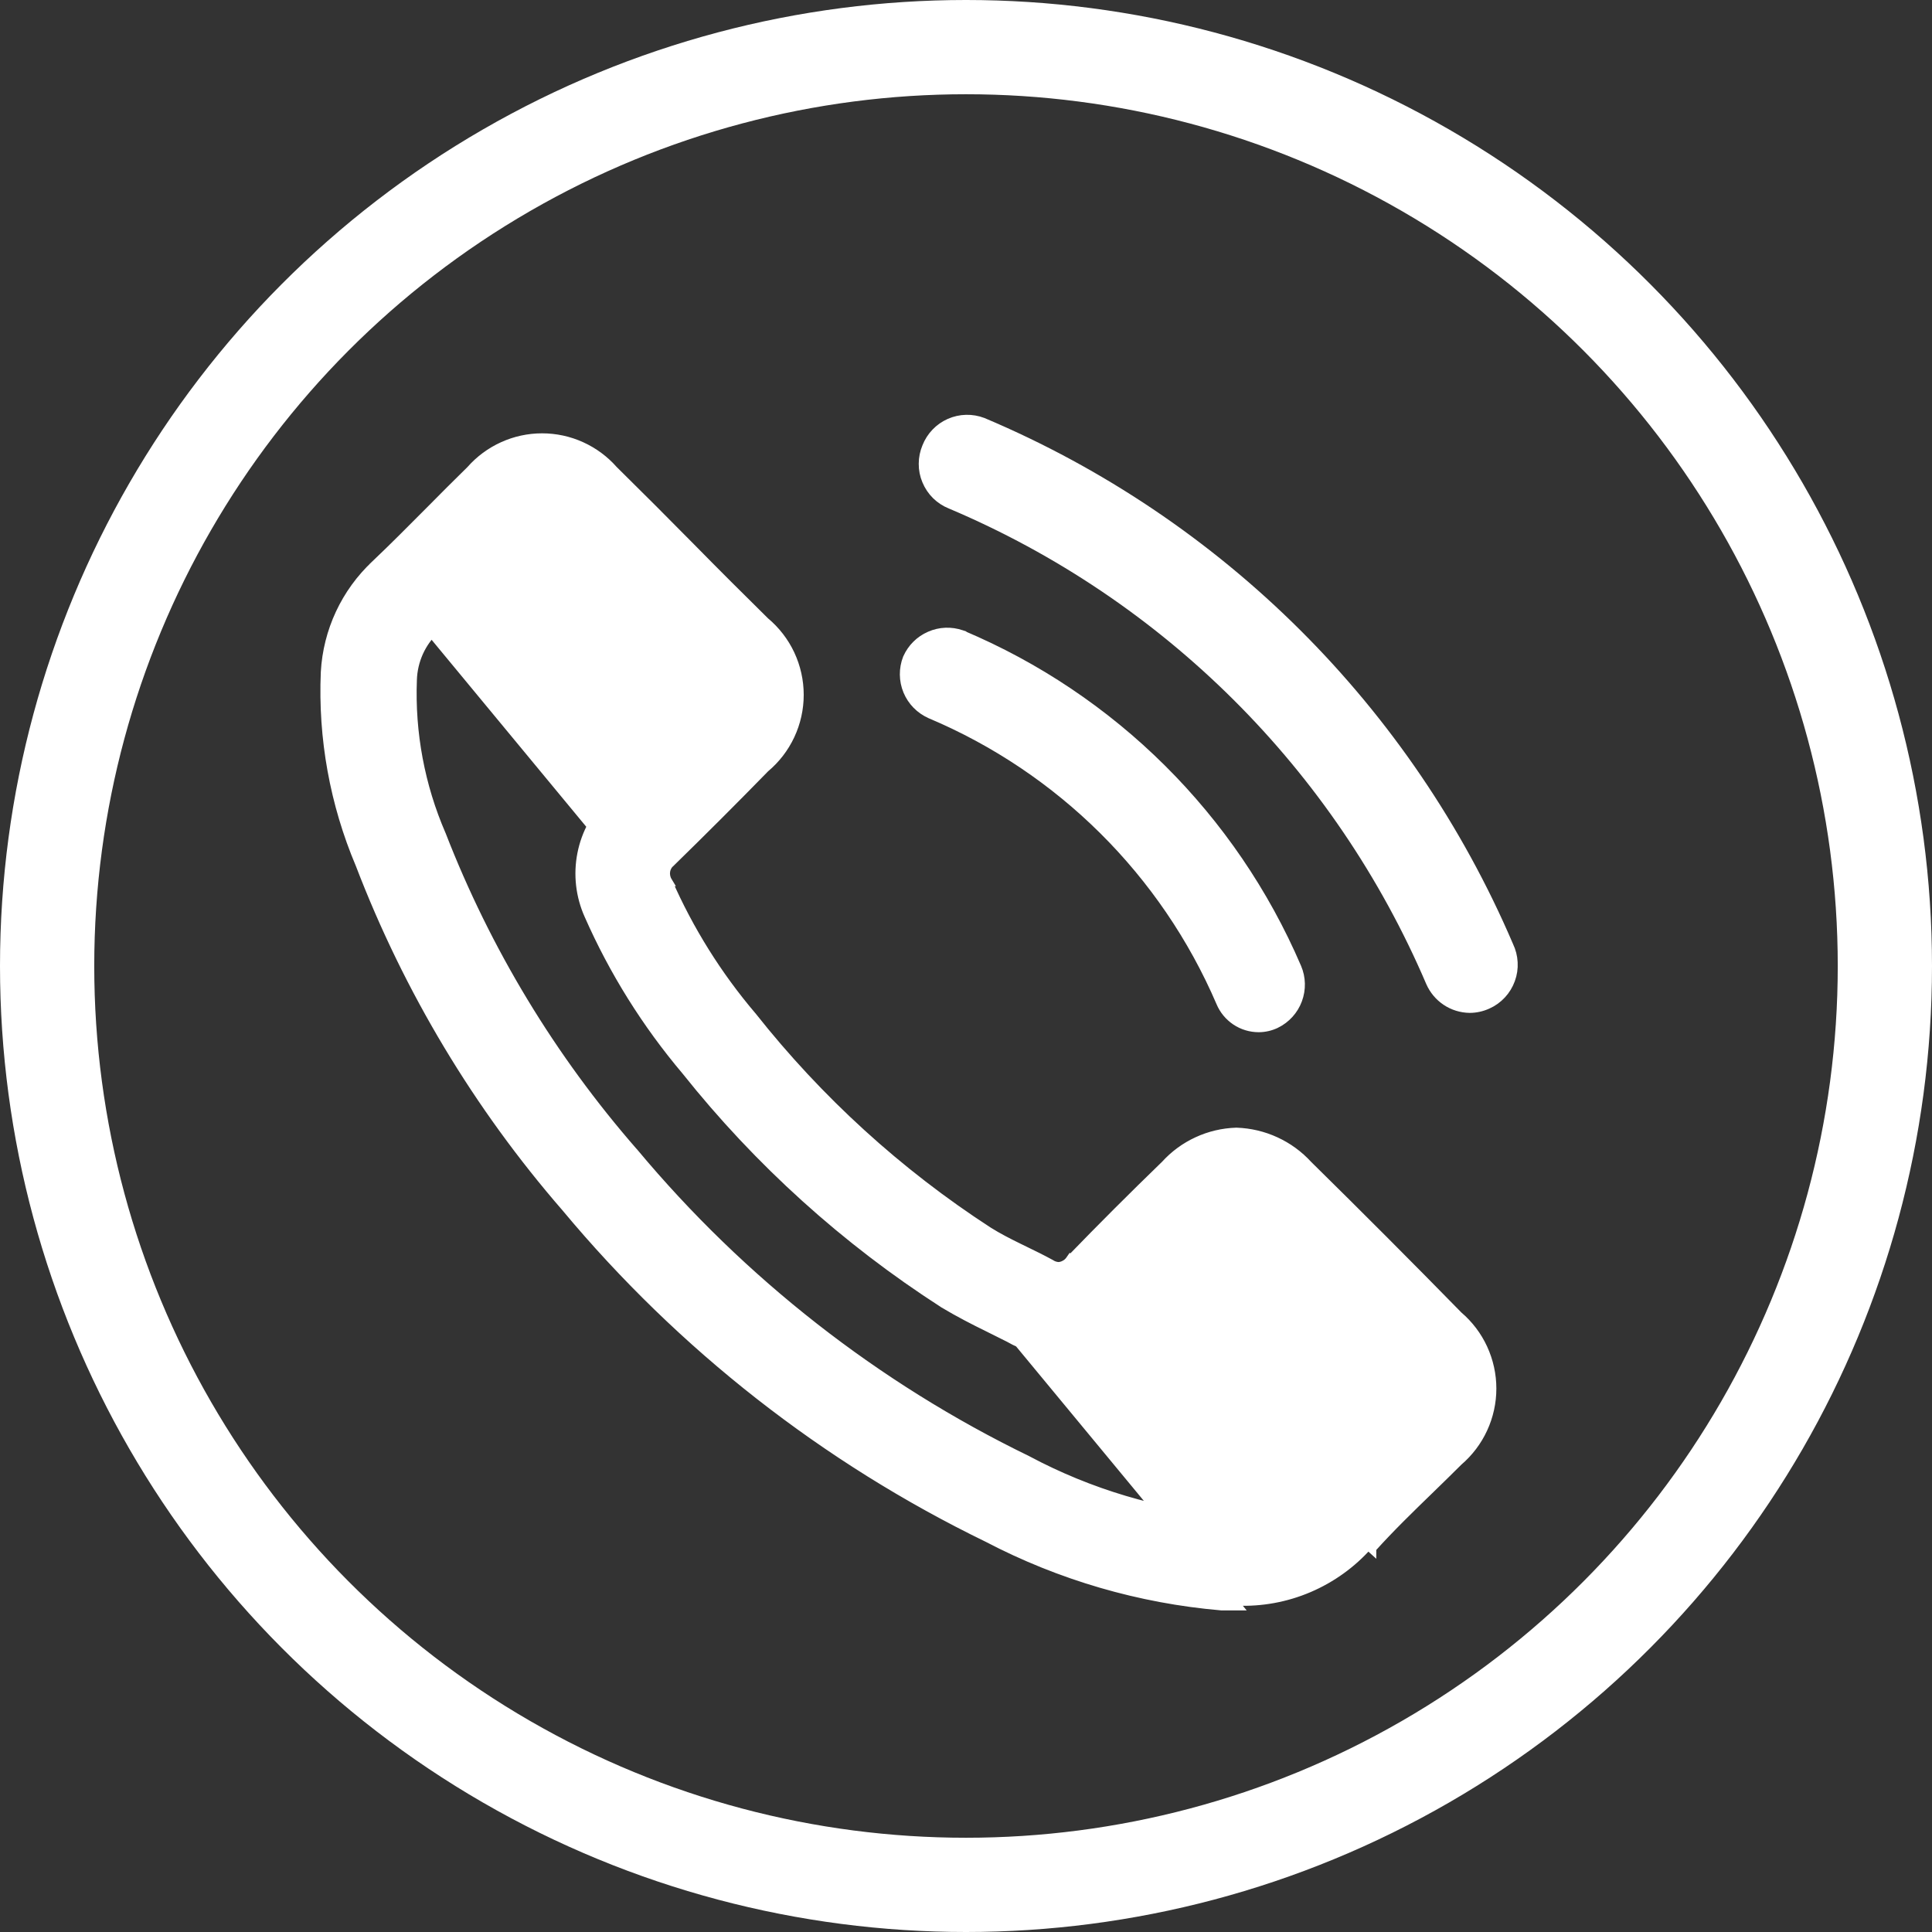
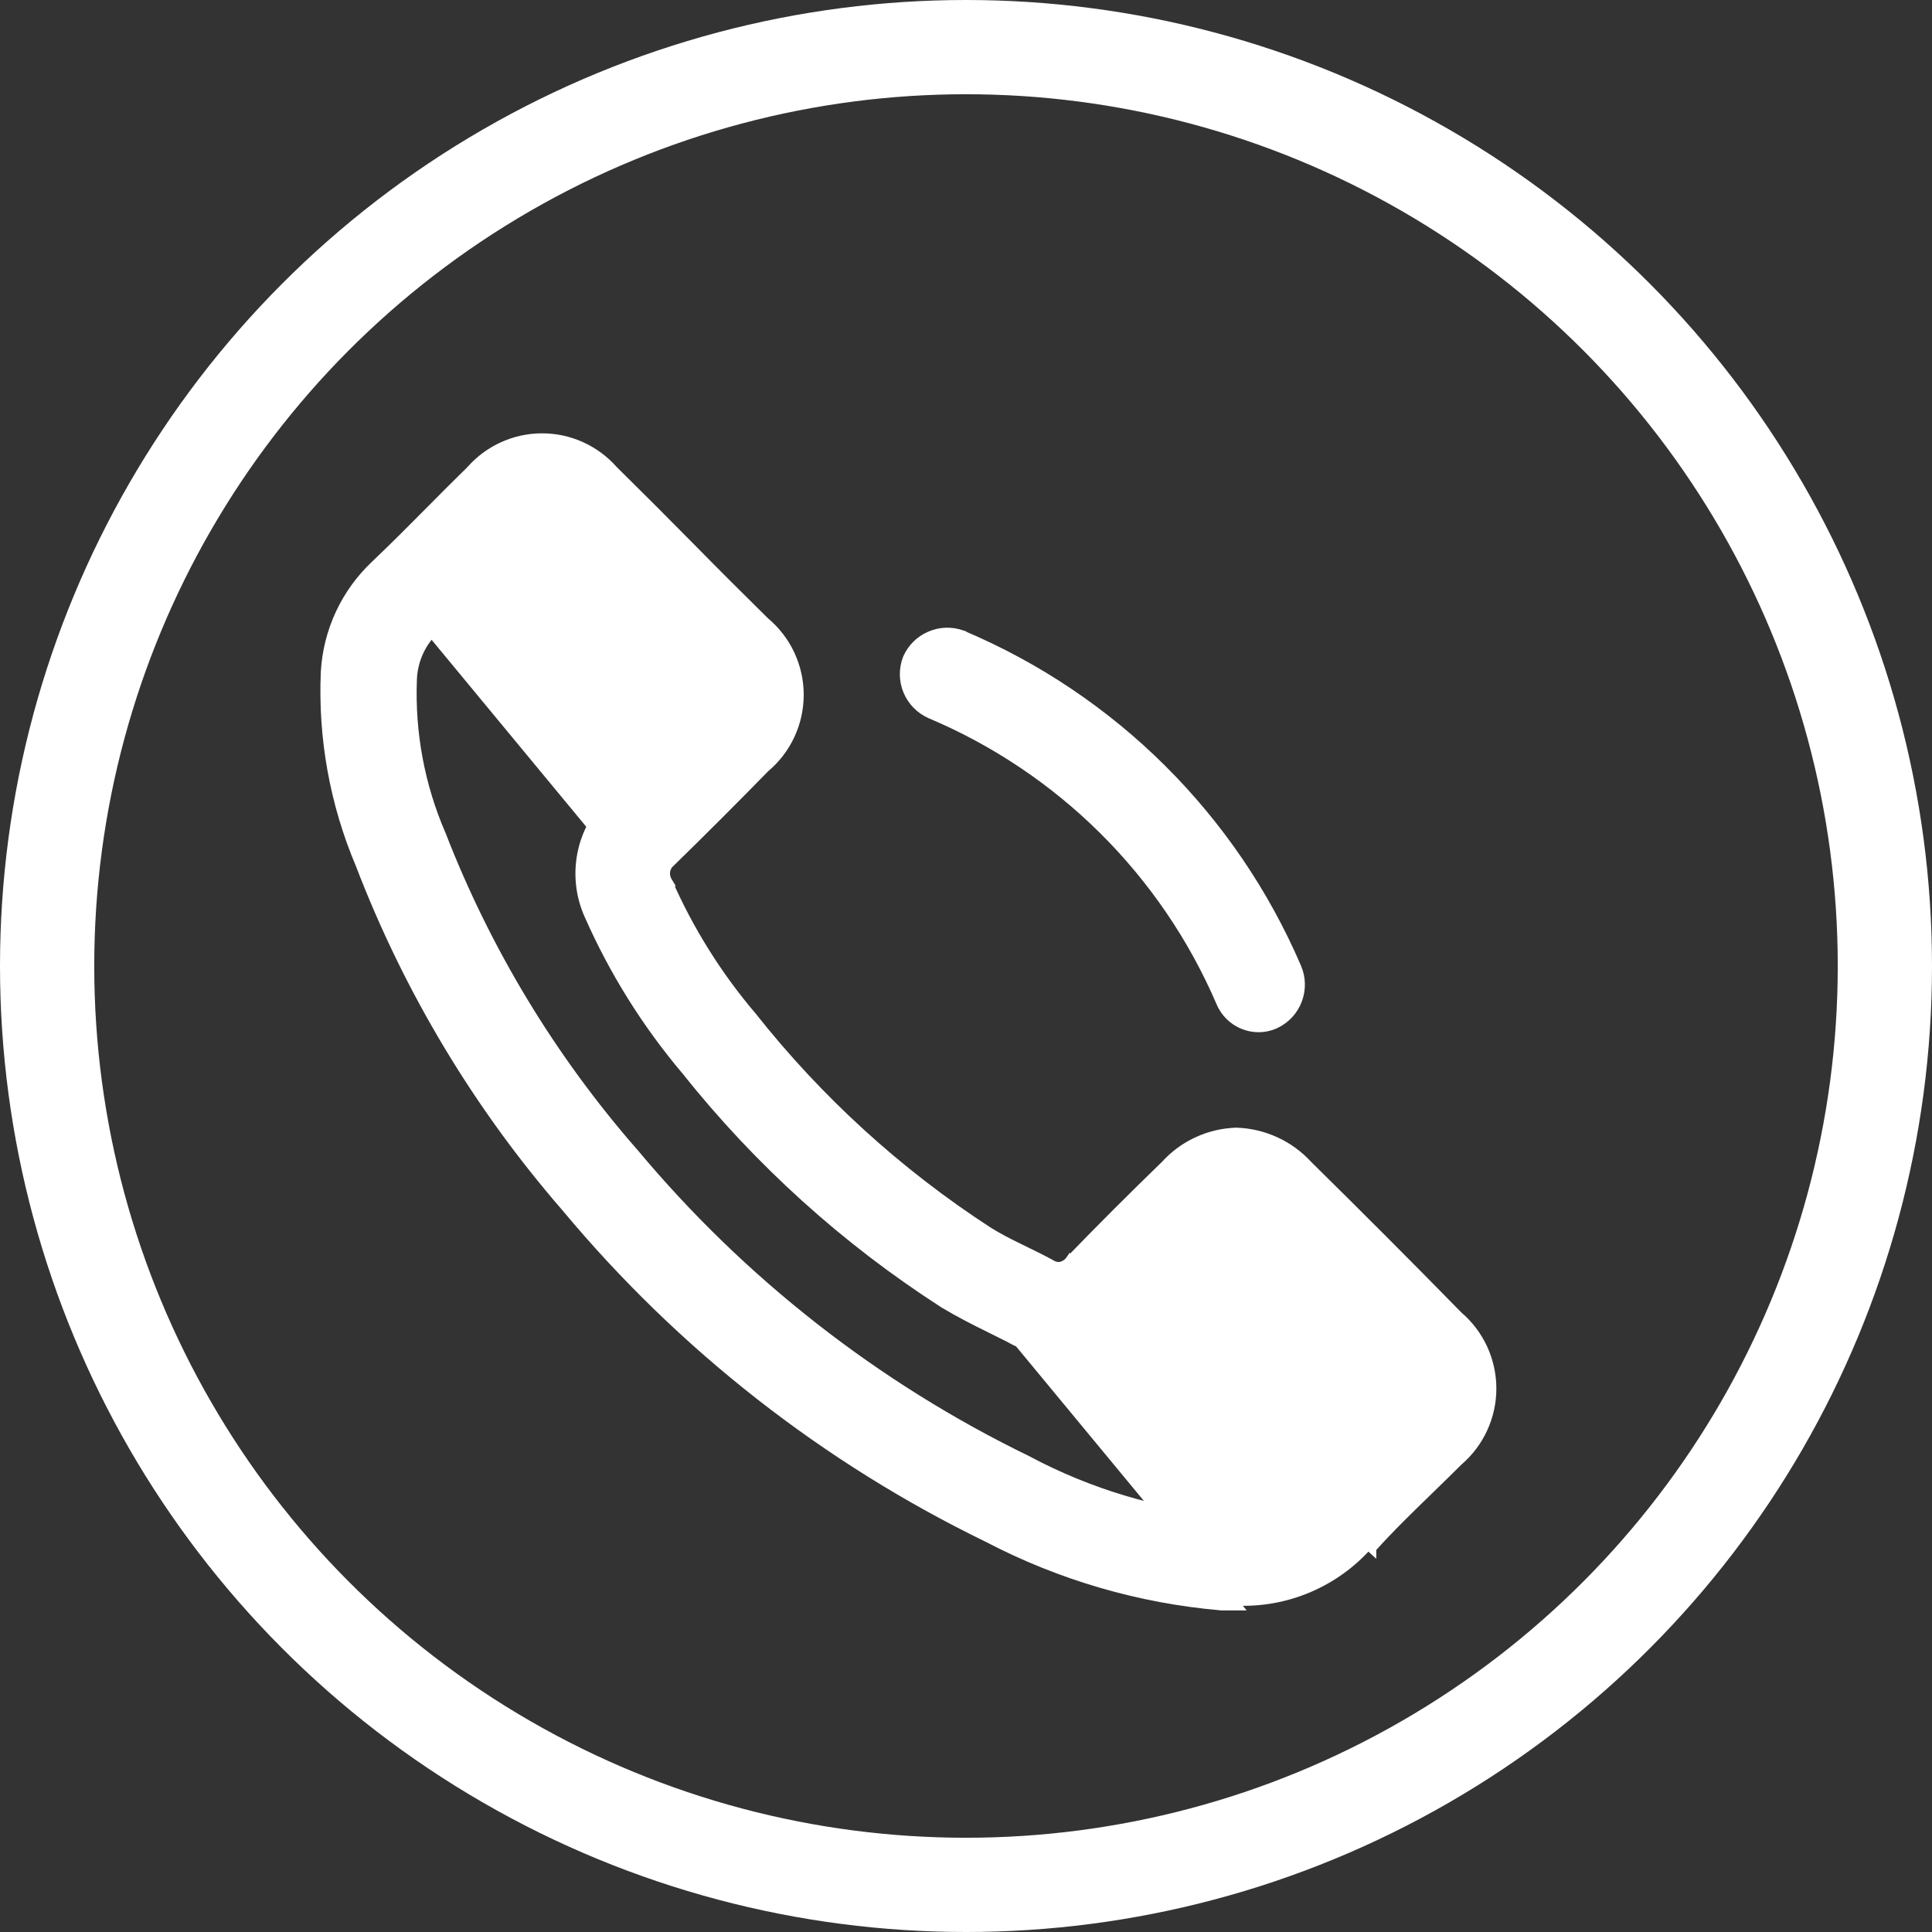
<svg xmlns="http://www.w3.org/2000/svg" width="41" height="41" viewBox="0 0 41 41" fill="none">
  <rect x="0" y="0" width="41" height="41" fill="#333333" stroke="none" />
-   <path d="M20.858 8.965L20.858 8.965L20.855 8.964C20.628 8.877 20.376 8.883 20.154 8.981C19.932 9.079 19.758 9.261 19.669 9.487C19.622 9.599 19.597 9.72 19.597 9.842C19.596 9.964 19.62 10.086 19.668 10.199C19.715 10.312 19.784 10.415 19.871 10.501C19.958 10.586 20.061 10.654 20.175 10.699C24.754 12.635 28.404 16.271 30.359 20.843L30.359 20.843C30.43 21.005 30.545 21.143 30.692 21.241C30.838 21.339 31.01 21.392 31.187 21.395L31.189 21.395C31.319 21.395 31.447 21.366 31.566 21.312C31.678 21.262 31.779 21.19 31.863 21.099C31.947 21.009 32.011 20.903 32.053 20.787C32.096 20.671 32.114 20.548 32.107 20.425C32.101 20.303 32.07 20.183 32.017 20.073C29.875 15.066 25.875 11.084 20.858 8.965Z" fill="white" stroke="white" stroke-width="0.2" />
  <path d="M19.747 15.149L19.747 15.149L19.748 15.15C22.514 16.318 24.722 18.51 25.908 21.269C25.974 21.428 26.086 21.563 26.229 21.659C26.372 21.755 26.541 21.805 26.713 21.805L26.714 21.805C26.839 21.804 26.963 21.776 27.076 21.721L27.077 21.721C27.288 21.617 27.452 21.437 27.534 21.216C27.616 20.995 27.611 20.751 27.518 20.535L27.518 20.535C26.151 17.35 23.602 14.819 20.408 13.474L20.408 13.473L20.402 13.471C20.184 13.396 19.946 13.405 19.735 13.498C19.524 13.589 19.355 13.757 19.261 13.968L19.261 13.968L19.259 13.972C19.173 14.193 19.175 14.439 19.266 14.659C19.357 14.878 19.529 15.054 19.747 15.149Z" fill="white" stroke="white" stroke-width="0.2" />
  <path d="M7.972 11.985C8.366 11.61 8.746 11.227 9.127 10.844C9.413 10.555 9.699 10.267 9.993 9.98C10.181 9.766 10.413 9.594 10.673 9.476C10.934 9.357 11.217 9.296 11.504 9.296C11.791 9.296 12.074 9.357 12.335 9.476C12.595 9.594 12.827 9.766 13.015 9.98C13.572 10.529 14.129 11.086 14.653 11.618C15.176 12.15 15.7 12.673 16.231 13.196C16.457 13.385 16.64 13.621 16.765 13.888C16.891 14.157 16.956 14.45 16.956 14.746C16.956 15.042 16.891 15.335 16.765 15.603C16.64 15.87 16.458 16.106 16.232 16.295C15.577 16.966 14.913 17.63 14.242 18.285L14.236 18.291L14.235 18.291C14.177 18.338 14.137 18.405 14.123 18.48C14.11 18.554 14.123 18.631 14.16 18.696L14.166 18.706L14.165 18.706C14.619 19.741 15.221 20.705 15.953 21.566L15.956 21.569L15.956 21.569C17.368 23.355 19.062 24.898 20.972 26.137C21.176 26.265 21.393 26.376 21.616 26.485C21.66 26.507 21.704 26.528 21.749 26.55C21.928 26.637 22.11 26.726 22.286 26.822L22.293 26.826L22.293 26.826C22.345 26.861 22.404 26.88 22.466 26.883C22.512 26.88 22.557 26.866 22.599 26.844L22.646 26.933L22.599 26.844C22.641 26.822 22.678 26.79 22.707 26.751L22.714 26.741L22.715 26.742C23.376 26.059 24.048 25.387 24.731 24.726C24.922 24.515 25.153 24.345 25.411 24.226C25.669 24.106 25.95 24.04 26.235 24.031L26.241 24.031L26.241 24.031C26.527 24.041 26.808 24.107 27.068 24.227C27.327 24.346 27.559 24.515 27.752 24.726C28.838 25.795 29.903 26.862 30.945 27.927C31.167 28.116 31.346 28.352 31.468 28.617C31.591 28.884 31.655 29.174 31.655 29.467C31.655 29.761 31.591 30.051 31.468 30.317C31.346 30.582 31.167 30.818 30.945 31.008C30.748 31.205 30.549 31.398 30.351 31.591C29.925 32.004 29.502 32.414 29.107 32.853C29.107 32.853 29.107 32.854 29.107 32.854L29.033 32.787C28.686 33.179 28.255 33.489 27.773 33.695C27.291 33.901 26.77 33.996 26.246 33.975L7.972 11.985ZM7.972 11.985C7.337 12.579 6.956 13.396 6.908 14.265L6.908 14.265L6.908 14.266C6.848 15.662 7.1 17.054 7.645 18.341C8.665 21.004 10.144 23.469 12.014 25.622C14.466 28.566 17.517 30.955 20.963 32.63C22.503 33.435 24.187 33.926 25.918 34.075L25.918 34.075H25.926H26.244L7.972 11.985ZM27.844 31.713C28.204 31.297 28.582 30.935 28.953 30.581C29.012 30.524 29.072 30.467 29.131 30.41L27.844 31.713ZM27.844 31.713C27.652 31.936 27.411 32.111 27.139 32.224C26.867 32.336 26.572 32.383 26.279 32.361L27.844 31.713ZM29.674 29.733L29.062 30.338C29.062 30.338 29.061 30.338 29.061 30.338C29.003 30.395 28.944 30.451 28.884 30.508C28.514 30.862 28.132 31.227 27.769 31.648L27.768 31.648C27.587 31.859 27.358 32.025 27.1 32.131C26.843 32.238 26.564 32.282 26.286 32.261L26.286 32.261H26.279H26.054C24.566 32.127 23.119 31.697 21.801 30.994L21.801 30.994L21.798 30.992C18.583 29.431 15.736 27.204 13.446 24.46L13.446 24.46L13.444 24.459C11.703 22.466 10.322 20.185 9.364 17.718L9.364 17.718L9.362 17.714C8.914 16.679 8.704 15.557 8.747 14.43L8.747 14.429C8.753 14.225 8.8 14.023 8.884 13.837C8.969 13.65 9.09 13.483 9.24 13.344L9.24 13.344L9.241 13.343C9.497 13.102 9.743 12.853 9.99 12.602C10.155 12.436 10.32 12.269 10.488 12.104L10.489 12.103C10.576 12.017 10.662 11.929 10.75 11.841C10.928 11.661 11.11 11.477 11.307 11.285L11.308 11.285L11.313 11.279C11.37 11.213 11.444 11.164 11.526 11.137C11.611 11.162 11.686 11.211 11.744 11.278L11.744 11.279L11.75 11.285C12.11 11.636 12.47 11.997 12.822 12.357L12.822 12.357L12.823 12.357L13.364 12.899L14.183 13.718L14.962 14.497C15.038 14.572 15.088 14.628 15.119 14.672C15.15 14.716 15.154 14.739 15.154 14.753C15.154 14.766 15.148 14.789 15.117 14.831C15.085 14.873 15.035 14.924 14.963 14.994L14.963 14.994L14.961 14.996L14.691 15.274C14.691 15.274 14.691 15.274 14.691 15.274C14.126 15.848 13.569 16.404 12.98 16.977C12.658 17.284 12.438 17.684 12.352 18.121C12.266 18.558 12.317 19.011 12.499 19.417C13.025 20.611 13.72 21.723 14.562 22.719C16.102 24.653 17.949 26.321 20.028 27.658L20.028 27.658L20.03 27.66C20.362 27.858 20.684 28.023 20.972 28.163C20.972 28.163 20.973 28.164 20.973 28.164L21.412 28.383C21.742 28.575 22.117 28.677 22.499 28.682L22.501 28.682C22.797 28.679 23.09 28.615 23.361 28.493C23.631 28.372 23.873 28.197 24.073 27.978C24.709 27.326 25.354 26.689 26.03 26.02L26.062 25.989L26.063 25.99L26.071 25.979C26.122 25.912 26.192 25.862 26.271 25.834C26.352 25.863 26.425 25.913 26.48 25.981L26.479 25.981L26.487 25.989C27.578 27.08 28.653 28.152 29.711 29.205C29.765 29.276 29.802 29.329 29.826 29.374C29.851 29.419 29.857 29.447 29.857 29.469C29.857 29.49 29.849 29.518 29.821 29.562C29.792 29.606 29.745 29.66 29.675 29.733C29.675 29.733 29.674 29.733 29.674 29.733Z" fill="white" stroke="white" stroke-width="0.2" />
  <circle cx="20.5" cy="20.5" r="19.5" stroke="white" stroke-width="2" />
</svg>